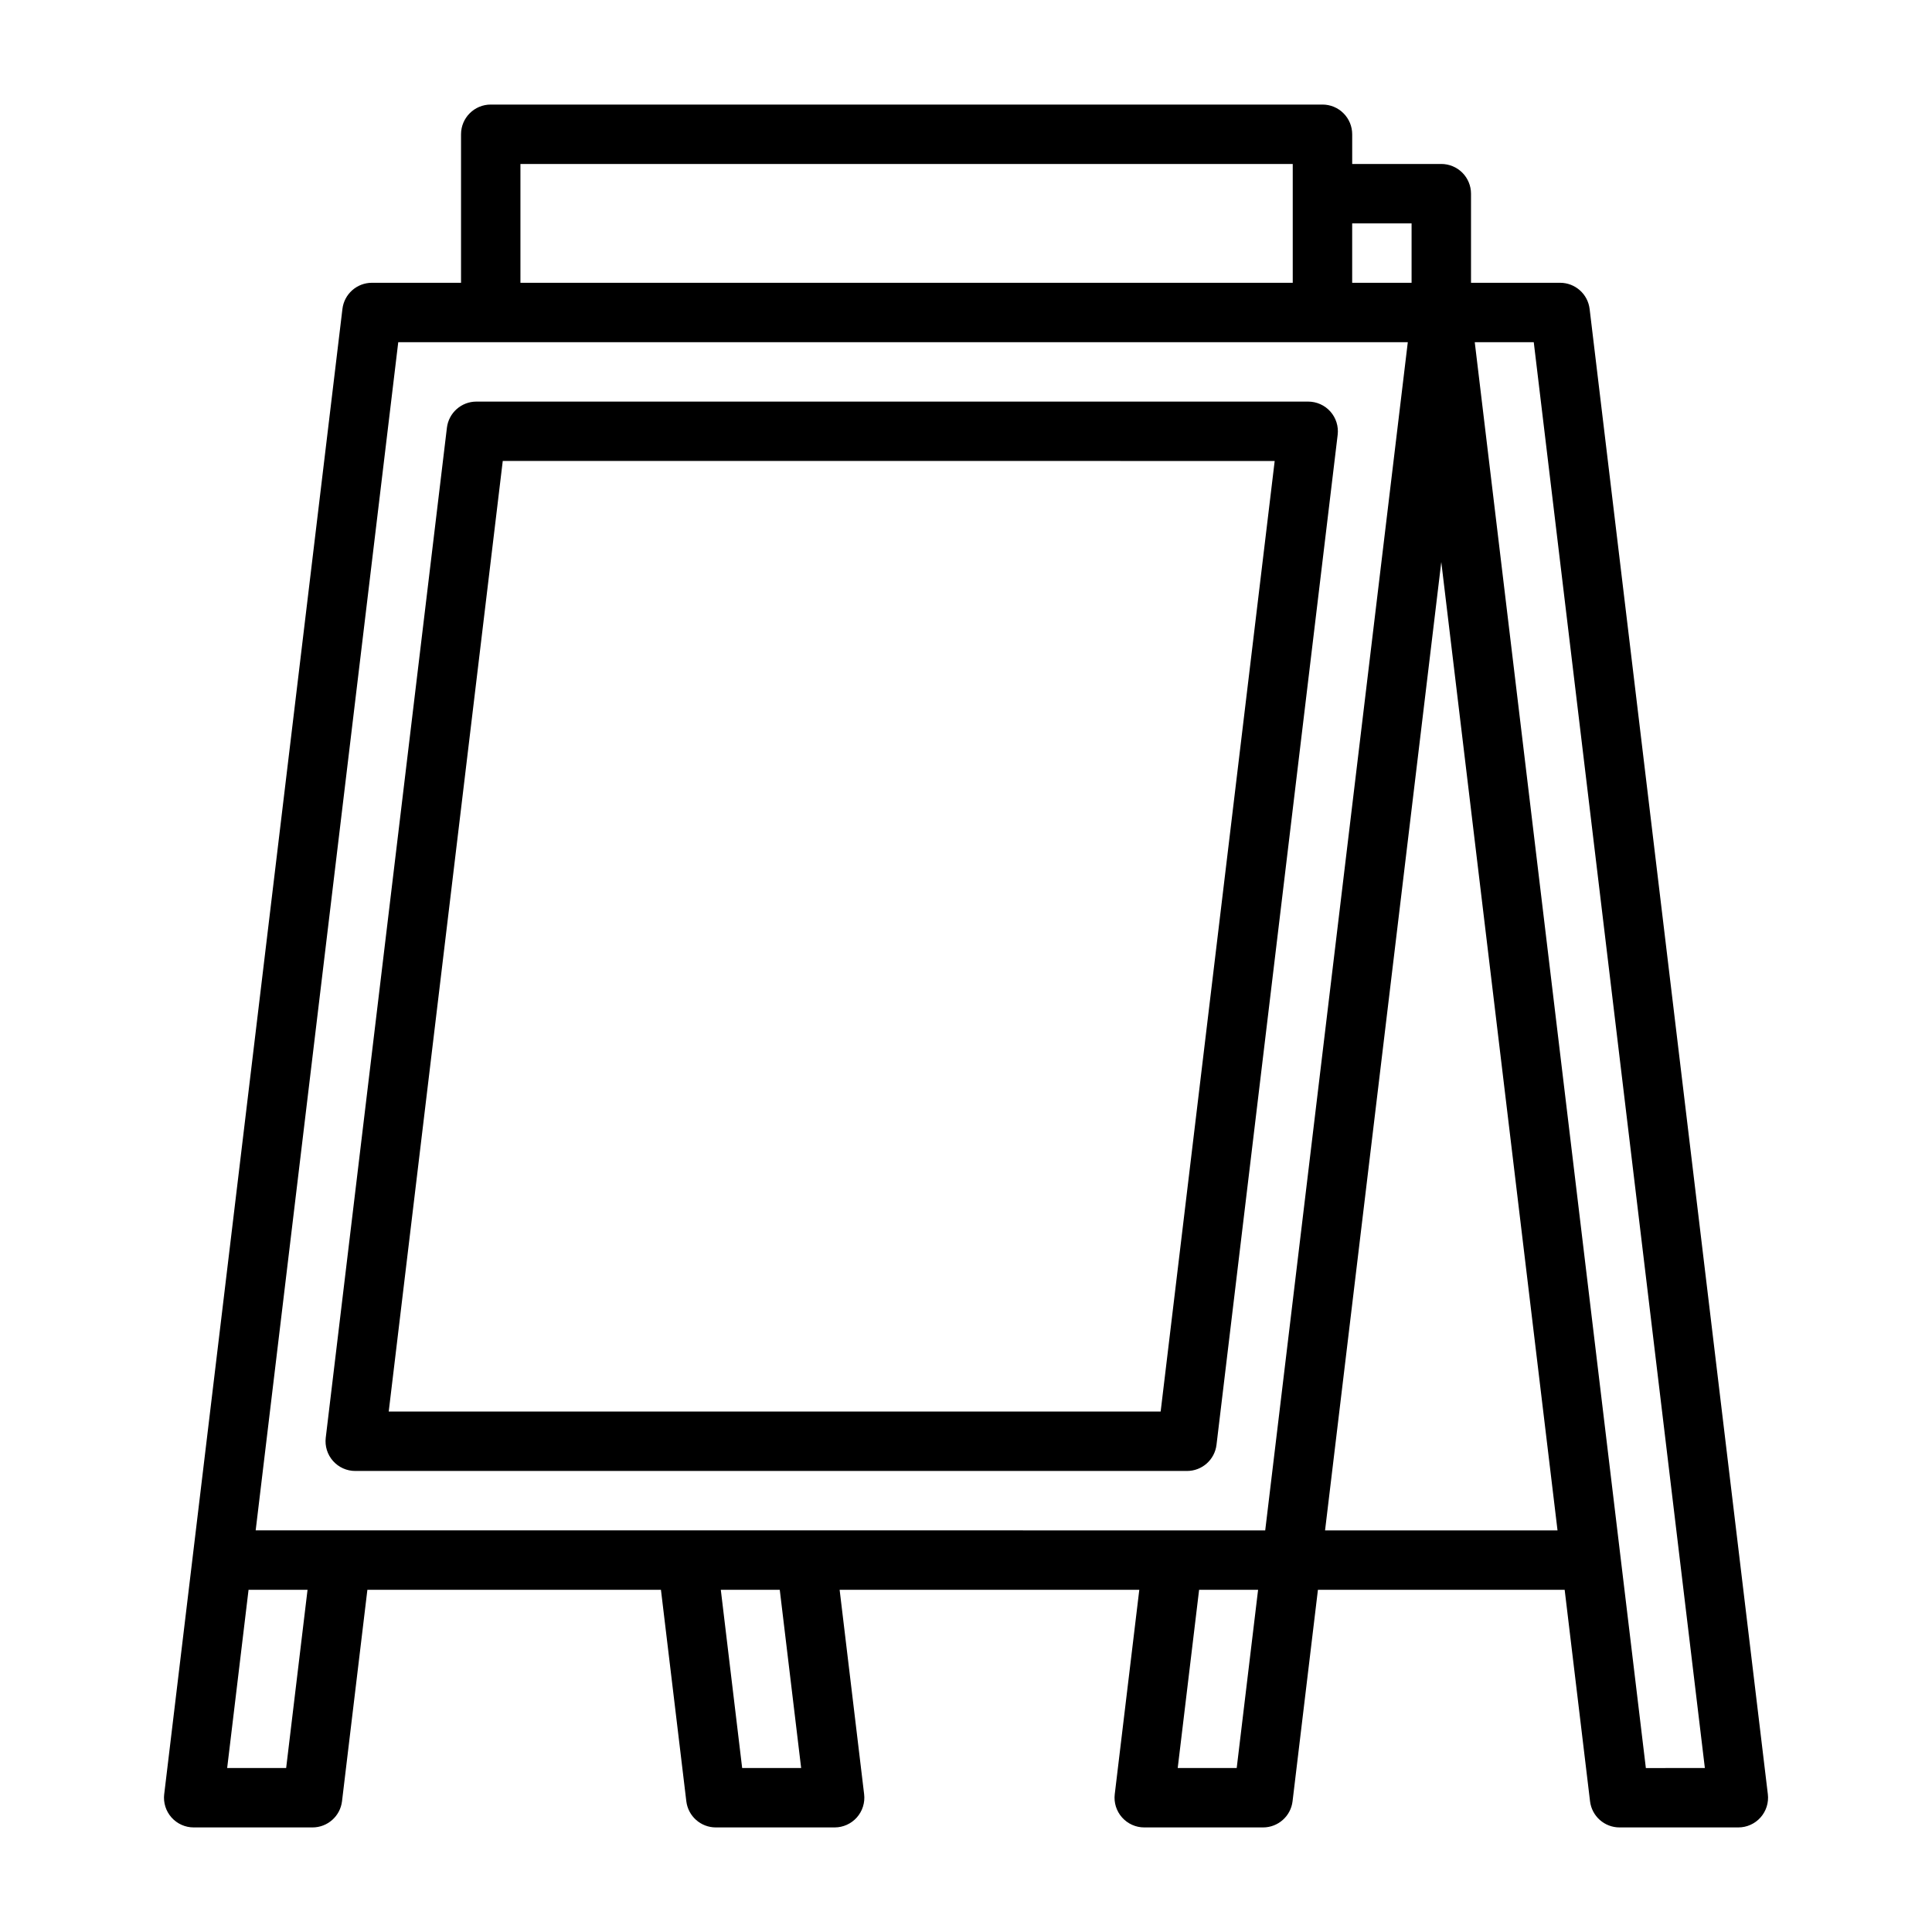
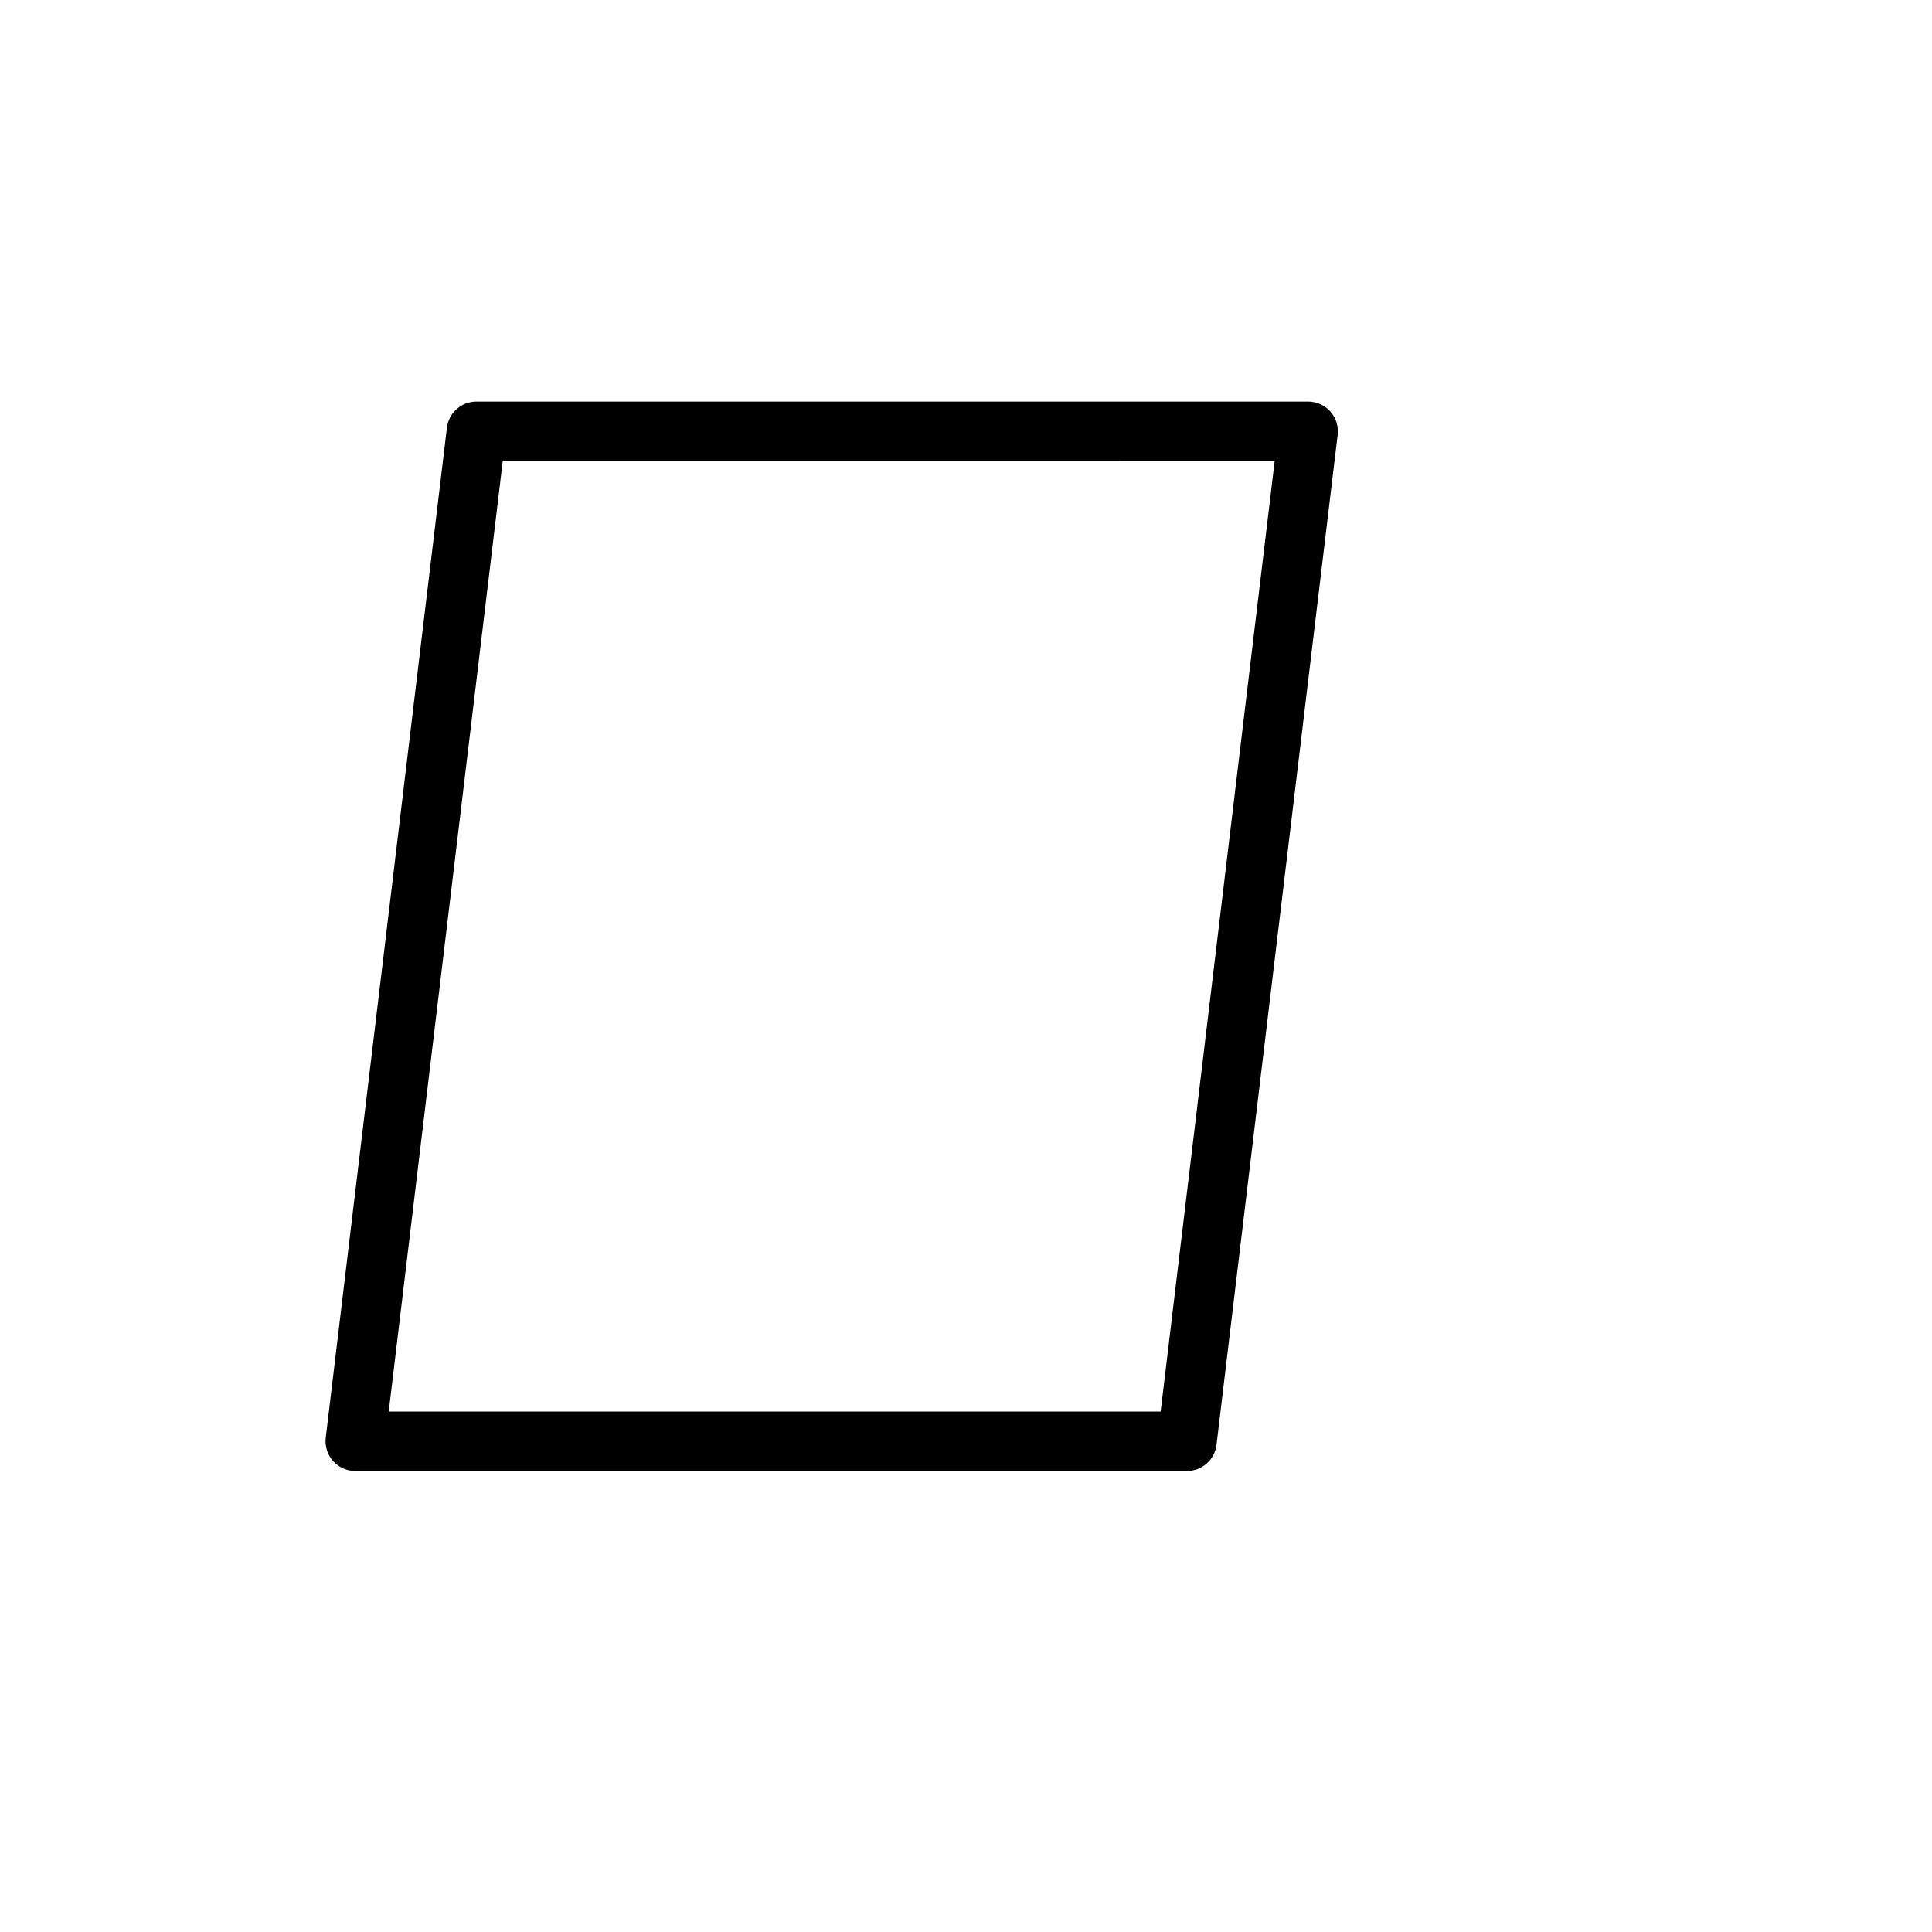
<svg xmlns="http://www.w3.org/2000/svg" fill="#000000" width="800px" height="800px" version="1.1" viewBox="144 144 512 512">
  <g>
-     <path d="m494.46 171.71h-220.41c-4.348 0-7.871 3.523-7.871 7.871v39.359h-23.617c-3.984 0-7.344 2.981-7.816 6.938l-47.23 393.6-0.004-0.004c-0.266 2.238 0.434 4.481 1.93 6.164 1.492 1.684 3.637 2.648 5.887 2.648h31.488c3.988 0 7.344-2.981 7.82-6.938l6.723-56.039h77.797l6.723 56.039c0.477 3.957 3.832 6.938 7.816 6.938h31.488c2.254 0 4.394-0.965 5.891-2.648 1.492-1.684 2.195-3.926 1.926-6.164l-6.492-54.164h79.414l-6.504 54.168v-0.004c-0.27 2.238 0.434 4.481 1.93 6.164 1.492 1.684 3.637 2.648 5.887 2.648h31.488c3.984 0 7.344-2.981 7.816-6.938l6.723-56.039h65.387l6.723 56.039c0.473 3.957 3.832 6.938 7.816 6.938h31.488c2.25 0 4.394-0.965 5.887-2.648 1.496-1.684 2.199-3.926 1.93-6.164l-47.23-393.6v0.004c-0.477-3.957-3.832-6.938-7.82-6.938h-23.613v-23.617c0-2.086-0.832-4.09-2.309-5.566-1.477-1.473-3.477-2.305-5.566-2.305h-23.613v-7.871c0-2.09-0.832-4.09-2.309-5.566-1.473-1.477-3.477-2.305-5.566-2.305zm-212.54 15.742h204.67v31.488h-204.67zm-32.379 47.23 267.54 0.004-37.785 314.88-267.54-0.004zm-29.707 377.86h-15.633l5.668-47.23h15.633zm136.48 0h-15.633l-5.66-47.23h15.625zm99.793 0 5.668-47.23h15.633l-5.668 47.23zm39.047-62.977 30.801-256.63 30.805 256.63zm55.309-314.88 45.344 377.86-15.637 0.004-45.344-377.86zm-32.379-31.484v15.742h-15.742v-15.742z" />
    <path d="m496.57 253.07c-1.496-1.684-3.641-2.644-5.891-2.644h-220.42c-3.988-0.004-7.348 2.977-7.824 6.938l-32.109 267.65c-0.266 2.234 0.434 4.477 1.93 6.16 1.492 1.684 3.637 2.648 5.887 2.648h220.42c3.988 0.004 7.352-2.977 7.824-6.938l32.109-267.65c0.27-2.234-0.434-4.481-1.926-6.164zm-44.984 265h-204.57l30.219-251.91 204.57 0.004z" />
  </g>
</svg>